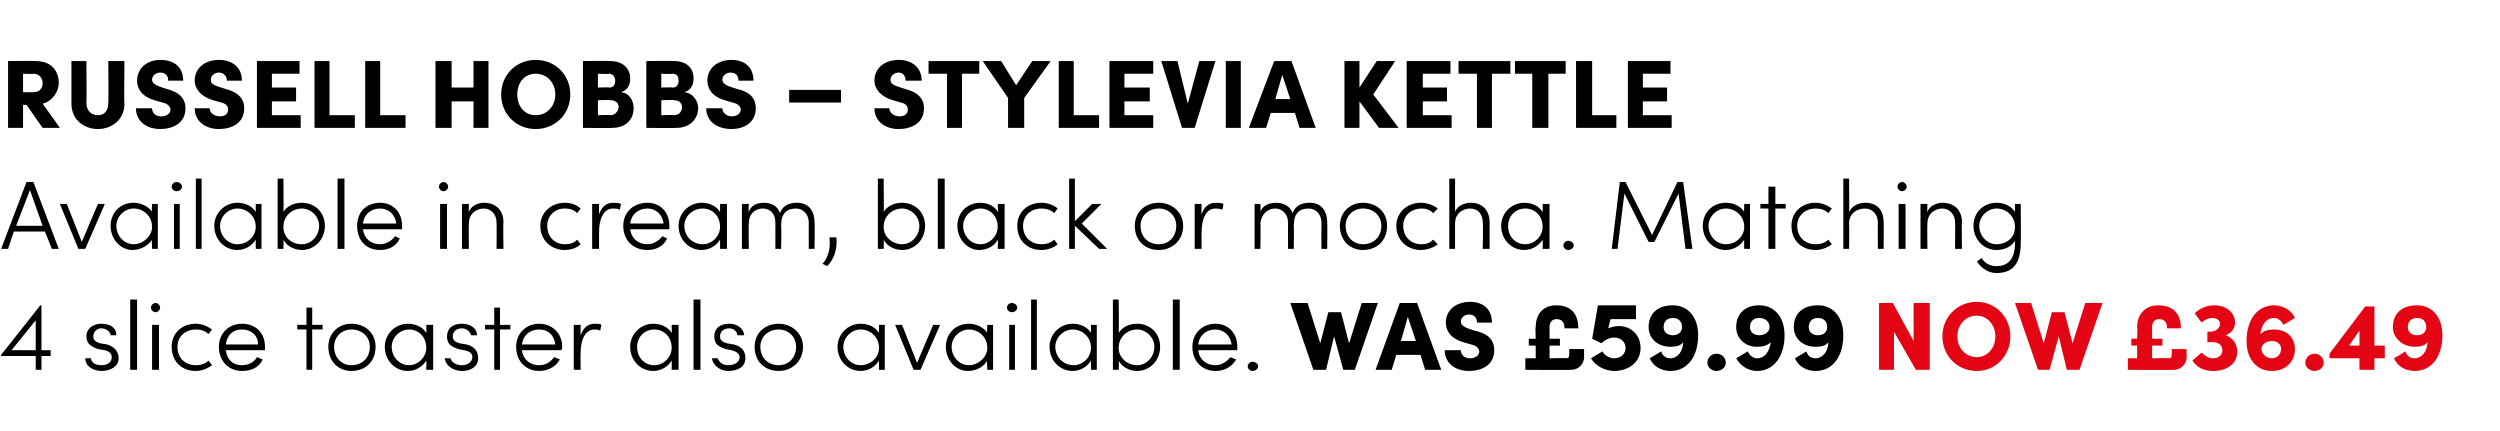
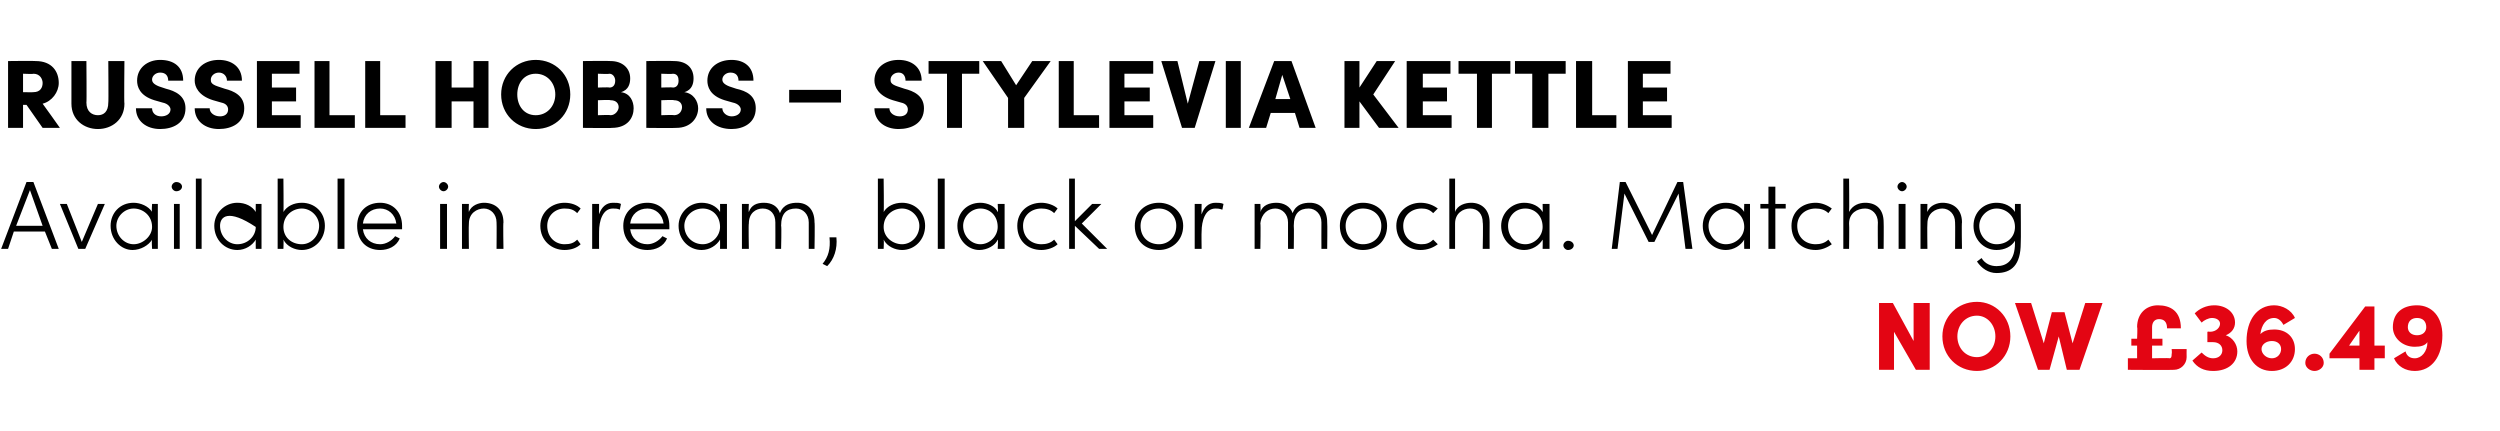
<svg xmlns="http://www.w3.org/2000/svg" version="1.1" width="217px" height="37.4px" viewBox="0 -5 217 37.4" style="top:-5px">
  <desc>Russell Hobbs – Stylevia Kettle Available in cream, black or mocha. Matching 4 slice toaster also available. WAS £59....</desc>
  <defs />
  <g id="Polygon31746">
    <path d="M 166.1 21.3 L 167.5 21.3 L 167.5 27.1 L 166.3 27.1 L 164.4 23.8 L 164.4 27.1 L 163.1 27.1 L 163.1 21.3 L 164.3 21.3 L 166.1 24.6 L 166.1 21.3 Z M 168.6 24.2 C 168.6 22.5 169.9 21.2 171.6 21.2 C 173.2 21.2 174.5 22.5 174.5 24.2 C 174.5 25.9 173.2 27.2 171.6 27.2 C 169.9 27.2 168.6 25.9 168.6 24.2 Z M 173.2 24.2 C 173.2 23.2 172.5 22.4 171.6 22.4 C 170.6 22.4 169.9 23.2 169.9 24.2 C 169.9 25.2 170.6 26 171.6 26 C 172.5 26 173.2 25.2 173.2 24.2 Z M 181 21.3 L 182.5 21.3 L 180.5 27.1 L 179.4 27.1 L 178.7 24.2 L 177.9 27.1 L 176.9 27.1 L 174.9 21.3 L 176.3 21.3 L 177.4 24.8 L 178.1 22.1 L 179.2 22.1 L 179.9 24.8 L 181 21.3 Z M 188.5 25.3 L 189.8 25.3 C 189.8 25.3 189.79 25.97 189.8 26 C 189.8 26.6 189.3 27.1 188.7 27.1 C 188.66 27.13 184.7 27.1 184.7 27.1 L 184.7 26.1 L 185.5 26.1 L 185.5 25 L 185 25 L 185 24.4 L 185.5 24.4 C 185.5 24.4 185.55 23.36 185.5 23.4 C 185.5 22.2 186.3 21.5 187.3 21.5 C 188.4 21.5 189.3 22 189.3 23.5 C 189.3 23.5 188.1 23.5 188.1 23.5 C 188.1 22.9 187.8 22.7 187.4 22.7 C 187 22.7 186.8 23 186.8 23.4 C 186.8 23.39 186.8 24.4 186.8 24.4 L 187.7 24.4 L 187.7 25 L 186.8 25 L 186.8 26.1 C 186.8 26.1 188.29 26.06 188.3 26.1 C 188.5 26.1 188.5 25.9 188.5 25.7 C 188.54 25.72 188.5 25.3 188.5 25.3 Z M 194.2 25.5 C 194.2 26.5 193.4 27.2 192.1 27.2 C 191.3 27.2 190.7 26.9 190.3 26.3 C 190.3 26.3 191.1 25.6 191.1 25.6 C 191.4 25.9 191.7 26.1 192.1 26.1 C 192.6 26.1 192.9 25.8 192.9 25.4 C 192.9 25 192.6 24.7 192.1 24.7 C 192.06 24.69 191.6 24.7 191.6 24.7 L 191.6 23.8 C 191.6 23.8 191.78 23.76 191.8 23.8 C 192.4 23.8 192.7 23.4 192.7 23.1 C 192.7 22.8 192.4 22.6 192 22.6 C 191.7 22.6 191.3 22.8 191.1 23 C 191.1 23 190.5 22.2 190.5 22.2 C 190.9 21.8 191.5 21.5 192.2 21.5 C 193.2 21.5 194 22.1 194 23 C 194 23.5 193.7 23.9 193.2 24.1 C 193.8 24.3 194.2 24.9 194.2 25.5 Z M 199.2 25.3 C 199.2 26.4 198.4 27.2 197.2 27.2 C 195.9 27.2 195 26.2 195 24.6 C 195 22.8 195.9 21.5 197.4 21.5 C 198.1 21.5 198.9 21.9 199.2 22.6 C 199.2 22.6 198.2 23.2 198.2 23.2 C 198 22.8 197.7 22.6 197.4 22.6 C 196.7 22.6 196.3 23.2 196.2 24 C 196.5 23.7 196.9 23.6 197.4 23.6 C 198.5 23.6 199.2 24.3 199.2 25.3 Z M 198 25.3 C 198 24.9 197.7 24.6 197.2 24.6 C 196.7 24.6 196.3 24.9 196.3 25.3 C 196.3 25.7 196.7 26.1 197.2 26.1 C 197.7 26.1 198 25.7 198 25.3 Z M 200.1 26.5 C 200.1 26 200.5 25.7 200.9 25.7 C 201.3 25.7 201.7 26 201.7 26.5 C 201.7 26.9 201.3 27.2 200.9 27.2 C 200.5 27.2 200.1 26.9 200.1 26.5 Z M 207 25 L 207 26.1 L 206.1 26.1 L 206.1 27.1 L 204.8 27.1 L 204.8 26.1 L 202.2 26.1 L 202.2 25.7 L 205.3 21.6 L 206.1 21.6 L 206.1 25 L 207 25 Z M 203.9 25 L 204.8 25 L 204.8 23.7 L 203.9 25 Z M 212 24.1 C 212 25.9 211.1 27.2 209.6 27.2 C 208.8 27.2 208.1 26.8 207.8 26.1 C 207.8 26.1 208.8 25.5 208.8 25.5 C 208.9 25.9 209.2 26.1 209.6 26.1 C 210.2 26.1 210.7 25.5 210.7 24.7 C 210.5 25 210.1 25.1 209.6 25.1 C 208.5 25.1 207.7 24.3 207.7 23.4 C 207.7 22.2 208.5 21.5 209.8 21.5 C 211.1 21.5 212 22.5 212 24.1 Z M 210.6 23.4 C 210.6 22.9 210.3 22.6 209.8 22.6 C 209.3 22.6 209 22.9 209 23.4 C 209 23.8 209.3 24.1 209.8 24.1 C 210.3 24.1 210.6 23.8 210.6 23.4 Z " stroke="none" fill="#e30513" />
  </g>
  <g id="Polygon31745">
-     <path d="M 4.4 25.4 L 4.4 25.9 L 3.6 25.9 L 3.6 27.1 L 3.1 27.1 L 3.1 25.9 L 0.1 25.9 L 0.1 25.8 L 3.5 21.5 L 3.6 21.5 L 3.6 25.4 L 4.4 25.4 Z M 1 25.4 L 3.1 25.4 L 3.1 22.8 L 1 25.4 Z M 7.4 26.1 C 7.4 26.1 7.9 26.1 7.9 26.1 C 7.9 26.4 8.2 26.7 8.8 26.7 C 9.4 26.7 9.7 26.4 9.7 26 C 9.7 25.7 9.5 25.5 9.1 25.4 C 9.1 25.4 8.5 25.3 8.5 25.3 C 8 25.1 7.5 24.9 7.5 24.2 C 7.5 23.5 8.1 23.1 8.8 23.1 C 9.5 23.1 10.1 23.4 10.1 24.1 C 10.1 24.1 9.6 24.1 9.6 24.1 C 9.6 23.8 9.2 23.5 8.8 23.5 C 8.4 23.5 8.1 23.8 8.1 24.2 C 8.1 24.6 8.4 24.7 8.7 24.8 C 8.7 24.8 9.3 24.9 9.3 24.9 C 10 25.1 10.3 25.6 10.3 26.1 C 10.3 26.8 9.6 27.2 8.8 27.2 C 8.1 27.2 7.4 26.8 7.4 26.1 Z M 11.3 27.1 L 11.3 21 L 11.9 21 L 11.9 27.1 L 11.3 27.1 Z M 13.1 21.7 C 13.1 21.5 13.3 21.3 13.5 21.3 C 13.7 21.3 13.9 21.5 13.9 21.7 C 13.9 21.9 13.7 22.1 13.5 22.1 C 13.3 22.1 13.1 21.9 13.1 21.7 Z M 13.2 27.1 L 13.2 23.2 L 13.8 23.2 L 13.8 27.1 L 13.2 27.1 Z M 14.9 25.1 C 14.9 23.9 15.8 23.1 17 23.1 C 17.5 23.1 18 23.3 18.4 23.6 C 18.4 23.6 18.1 24 18.1 24 C 17.8 23.7 17.4 23.6 17 23.6 C 16.1 23.6 15.4 24.2 15.4 25.1 C 15.4 26.1 16.1 26.7 17 26.7 C 17.4 26.7 17.8 26.6 18.1 26.3 C 18.1 26.3 18.4 26.7 18.4 26.7 C 18 27 17.5 27.2 17 27.2 C 15.8 27.2 14.9 26.4 14.9 25.1 Z M 23 25.4 C 23 25.4 19.6 25.4 19.6 25.4 C 19.7 26.2 20.2 26.7 21 26.7 C 21.6 26.7 22.1 26.4 22.3 26 C 22.3 26 22.8 26.2 22.8 26.2 C 22.5 26.9 21.8 27.2 21 27.2 C 19.9 27.2 19 26.4 19 25.1 C 19 23.9 19.9 23.1 21 23.1 C 22.2 23.1 23 23.9 23 25.1 C 23 25.2 23 25.3 23 25.4 Z M 22.4 24.9 C 22.4 24.1 21.8 23.6 21 23.6 C 20.2 23.6 19.7 24.1 19.6 24.9 C 19.6 24.9 22.4 24.9 22.4 24.9 Z M 28 23.2 L 28 23.6 L 27.1 23.6 L 27.1 27.1 L 26.6 27.1 L 26.6 23.6 L 25.8 23.6 L 25.8 23.2 L 26.6 23.2 L 26.6 21.7 L 27.1 21.7 L 27.1 23.2 L 28 23.2 Z M 28.5 25.1 C 28.5 23.9 29.4 23.1 30.5 23.1 C 31.7 23.1 32.6 23.9 32.6 25.1 C 32.6 26.4 31.7 27.2 30.5 27.2 C 29.4 27.2 28.5 26.4 28.5 25.1 Z M 32.1 25.1 C 32.1 24.2 31.4 23.6 30.5 23.6 C 29.7 23.6 29 24.2 29 25.1 C 29 26.1 29.7 26.7 30.5 26.7 C 31.4 26.7 32.1 26.1 32.1 25.1 Z M 37 23.2 L 37.6 23.2 L 37.6 27.1 L 37 27.1 C 37 27.1 37.03 26.3 37 26.3 C 36.7 26.8 36.1 27.2 35.4 27.2 C 34.3 27.2 33.4 26.3 33.4 25.1 C 33.4 24 34.3 23.1 35.4 23.1 C 36.1 23.1 36.7 23.4 37 23.9 C 37.03 23.93 37 23.2 37 23.2 Z M 37 25.2 C 37 24.2 36.3 23.6 35.5 23.6 C 34.7 23.6 34 24.3 34 25.1 C 34 26 34.7 26.7 35.5 26.7 C 36.3 26.7 37 26 37 25.2 Z M 38.6 26.1 C 38.6 26.1 39.1 26.1 39.1 26.1 C 39.2 26.4 39.5 26.7 40.1 26.7 C 40.6 26.7 41 26.4 41 26 C 41 25.7 40.8 25.5 40.3 25.4 C 40.3 25.4 39.8 25.3 39.8 25.3 C 39.2 25.1 38.8 24.9 38.8 24.2 C 38.8 23.5 39.3 23.1 40.1 23.1 C 40.7 23.1 41.4 23.4 41.4 24.1 C 41.4 24.1 40.9 24.1 40.9 24.1 C 40.8 23.8 40.5 23.5 40.1 23.5 C 39.6 23.5 39.3 23.8 39.3 24.2 C 39.3 24.6 39.6 24.7 39.9 24.8 C 39.9 24.8 40.5 24.9 40.5 24.9 C 41.3 25.1 41.5 25.6 41.5 26.1 C 41.5 26.8 40.9 27.2 40.1 27.2 C 39.4 27.2 38.7 26.8 38.6 26.1 Z M 44.3 23.2 L 44.3 23.6 L 43.4 23.6 L 43.4 27.1 L 42.9 27.1 L 42.9 23.6 L 42.1 23.6 L 42.1 23.2 L 42.9 23.2 L 42.9 21.7 L 43.4 21.7 L 43.4 23.2 L 44.3 23.2 Z M 48.7 25.4 C 48.7 25.4 45.3 25.4 45.3 25.4 C 45.4 26.2 46 26.7 46.8 26.7 C 47.4 26.7 47.8 26.4 48.1 26 C 48.1 26 48.6 26.2 48.6 26.2 C 48.2 26.9 47.5 27.2 46.8 27.2 C 45.7 27.2 44.8 26.4 44.8 25.1 C 44.8 23.9 45.7 23.1 46.8 23.1 C 47.9 23.1 48.8 23.9 48.8 25.1 C 48.8 25.2 48.8 25.3 48.7 25.4 Z M 48.2 24.9 C 48.1 24.1 47.6 23.6 46.8 23.6 C 46 23.6 45.4 24.1 45.3 24.9 C 45.3 24.9 48.2 24.9 48.2 24.9 Z M 52.2 23.2 C 52.2 23.2 52.1 23.7 52.1 23.7 C 51.9 23.6 51.8 23.6 51.6 23.6 C 50.7 23.6 50.4 24.7 50.4 25.6 C 50.38 25.63 50.4 27.1 50.4 27.1 L 49.8 27.1 L 49.8 23.2 L 50.4 23.2 C 50.4 23.2 50.38 24.13 50.4 24.1 C 50.6 23.5 51 23.1 51.6 23.1 C 51.8 23.1 52.1 23.1 52.2 23.2 Z M 58.3 23.2 L 58.9 23.2 L 58.9 27.1 L 58.3 27.1 C 58.3 27.1 58.32 26.3 58.3 26.3 C 58 26.8 57.4 27.2 56.7 27.2 C 55.6 27.2 54.7 26.3 54.7 25.1 C 54.7 24 55.6 23.1 56.7 23.1 C 57.4 23.1 58 23.4 58.3 23.9 C 58.32 23.93 58.3 23.2 58.3 23.2 Z M 58.3 25.2 C 58.3 24.2 57.6 23.6 56.8 23.6 C 55.9 23.6 55.3 24.3 55.3 25.1 C 55.3 26 55.9 26.7 56.8 26.7 C 57.6 26.7 58.3 26 58.3 25.2 Z M 60.2 27.1 L 60.2 21 L 60.8 21 L 60.8 27.1 L 60.2 27.1 Z M 61.8 26.1 C 61.8 26.1 62.3 26.1 62.3 26.1 C 62.4 26.4 62.7 26.7 63.2 26.7 C 63.8 26.7 64.2 26.4 64.2 26 C 64.2 25.7 63.9 25.5 63.5 25.4 C 63.5 25.4 63 25.3 63 25.3 C 62.4 25.1 62 24.9 62 24.2 C 62 23.5 62.5 23.1 63.3 23.1 C 63.9 23.1 64.5 23.4 64.6 24.1 C 64.6 24.1 64 24.1 64 24.1 C 64 23.8 63.7 23.5 63.3 23.5 C 62.8 23.5 62.5 23.8 62.5 24.2 C 62.5 24.6 62.8 24.7 63.1 24.8 C 63.1 24.8 63.7 24.9 63.7 24.9 C 64.5 25.1 64.7 25.6 64.7 26.1 C 64.7 26.8 64.1 27.2 63.2 27.2 C 62.6 27.2 61.9 26.8 61.8 26.1 Z M 65.5 25.1 C 65.5 23.9 66.4 23.1 67.6 23.1 C 68.7 23.1 69.7 23.9 69.7 25.1 C 69.7 26.4 68.7 27.2 67.6 27.2 C 66.4 27.2 65.5 26.4 65.5 25.1 Z M 69.1 25.1 C 69.1 24.2 68.4 23.6 67.6 23.6 C 66.7 23.6 66 24.2 66 25.1 C 66 26.1 66.7 26.7 67.6 26.7 C 68.4 26.7 69.1 26.1 69.1 25.1 Z M 76.3 23.2 L 76.8 23.2 L 76.8 27.1 L 76.3 27.1 C 76.3 27.1 76.29 26.3 76.3 26.3 C 76 26.8 75.4 27.2 74.7 27.2 C 73.6 27.2 72.7 26.3 72.7 25.1 C 72.7 24 73.6 23.1 74.7 23.1 C 75.4 23.1 76 23.4 76.3 23.9 C 76.29 23.93 76.3 23.2 76.3 23.2 Z M 76.3 25.2 C 76.3 24.2 75.5 23.6 74.7 23.6 C 73.9 23.6 73.2 24.3 73.2 25.1 C 73.2 26 73.9 26.7 74.7 26.7 C 75.6 26.7 76.3 26 76.3 25.2 Z M 81 23.2 L 81.6 23.2 L 79.9 27.1 L 79.3 27.1 L 77.7 23.2 L 78.3 23.2 L 79.6 26.5 L 81 23.2 Z M 85.7 23.2 L 86.2 23.2 L 86.2 27.1 L 85.7 27.1 C 85.7 27.1 85.65 26.3 85.7 26.3 C 85.4 26.8 84.8 27.2 84 27.2 C 83 27.2 82.1 26.3 82.1 25.1 C 82.1 24 82.9 23.1 84.1 23.1 C 84.7 23.1 85.4 23.4 85.7 23.9 C 85.65 23.93 85.7 23.2 85.7 23.2 Z M 85.7 25.2 C 85.7 24.2 84.9 23.6 84.1 23.6 C 83.3 23.6 82.6 24.3 82.6 25.1 C 82.6 26 83.3 26.7 84.1 26.7 C 84.9 26.7 85.7 26 85.7 25.2 Z M 87.4 21.7 C 87.4 21.5 87.6 21.3 87.8 21.3 C 88.1 21.3 88.3 21.5 88.3 21.7 C 88.3 21.9 88.1 22.1 87.8 22.1 C 87.6 22.1 87.4 21.9 87.4 21.7 Z M 87.6 27.1 L 87.6 23.2 L 88.1 23.2 L 88.1 27.1 L 87.6 27.1 Z M 89.5 27.1 L 89.5 21 L 90 21 L 90 27.1 L 89.5 27.1 Z M 94.7 23.2 L 95.2 23.2 L 95.2 27.1 L 94.7 27.1 C 94.7 27.1 94.69 26.3 94.7 26.3 C 94.4 26.8 93.8 27.2 93.1 27.2 C 92 27.2 91.1 26.3 91.1 25.1 C 91.1 24 92 23.1 93.1 23.1 C 93.8 23.1 94.4 23.4 94.7 23.9 C 94.69 23.93 94.7 23.2 94.7 23.2 Z M 94.7 25.2 C 94.7 24.2 93.9 23.6 93.1 23.6 C 92.3 23.6 91.6 24.3 91.6 25.1 C 91.6 26 92.3 26.7 93.2 26.7 C 94 26.7 94.7 26 94.7 25.2 Z M 100.7 25.1 C 100.7 26.3 99.8 27.2 98.7 27.2 C 98.1 27.2 97.4 26.9 97.1 26.3 C 97.14 26.35 97.1 27.1 97.1 27.1 L 96.6 27.1 L 96.6 21 L 97.1 21 C 97.1 21 97.14 23.93 97.1 23.9 C 97.4 23.4 98 23.1 98.7 23.1 C 99.8 23.1 100.7 23.9 100.7 25.1 Z M 100.2 25.1 C 100.2 24.3 99.5 23.6 98.7 23.6 C 97.9 23.6 97.1 24.2 97.1 25.2 C 97.1 26.1 97.9 26.7 98.7 26.7 C 99.5 26.7 100.2 26 100.2 25.1 Z M 101.8 27.1 L 101.8 21 L 102.4 21 L 102.4 27.1 L 101.8 27.1 Z M 107.4 25.4 C 107.4 25.4 104 25.4 104 25.4 C 104.1 26.2 104.7 26.7 105.5 26.7 C 106 26.7 106.5 26.4 106.8 26 C 106.8 26 107.3 26.2 107.3 26.2 C 106.9 26.9 106.2 27.2 105.5 27.2 C 104.4 27.2 103.5 26.4 103.5 25.1 C 103.5 23.9 104.4 23.1 105.5 23.1 C 106.6 23.1 107.4 23.9 107.4 25.1 C 107.4 25.2 107.4 25.3 107.4 25.4 Z M 106.9 24.9 C 106.8 24.1 106.2 23.6 105.5 23.6 C 104.7 23.6 104.1 24.1 104 24.9 C 104 24.9 106.9 24.9 106.9 24.9 Z M 108.3 26.8 C 108.3 26.6 108.5 26.4 108.7 26.4 C 109 26.4 109.2 26.6 109.2 26.8 C 109.2 27 109 27.2 108.7 27.2 C 108.5 27.2 108.3 27 108.3 26.8 Z M 118.2 21.3 L 119.6 21.3 L 117.6 27.1 L 116.6 27.1 L 115.8 24.2 L 115.1 27.1 L 114 27.1 L 112 21.3 L 113.5 21.3 L 114.6 24.8 L 115.3 22.1 L 116.4 22.1 L 117.1 24.8 L 118.2 21.3 Z M 123.7 27.1 L 123.3 25.8 L 121.2 25.8 L 120.8 27.1 L 119.4 27.1 L 121.5 21.3 L 123 21.3 L 125.1 27.1 L 123.7 27.1 Z M 121.6 24.6 L 122.9 24.6 L 122.2 22.5 L 121.6 24.6 Z M 125.4 25.4 C 125.4 25.4 126.8 25.4 126.8 25.4 C 126.8 25.8 127.1 26.1 127.6 26.1 C 128 26.1 128.4 25.9 128.4 25.5 C 128.4 25.3 128.2 25 127.7 24.9 C 127.7 24.9 127 24.7 127 24.7 C 125.7 24.3 125.5 23.5 125.5 23 C 125.5 21.9 126.4 21.2 127.6 21.2 C 128.7 21.2 129.5 21.8 129.5 23 C 129.5 23 128.2 23 128.2 23 C 128.2 22.6 128 22.3 127.5 22.3 C 127.1 22.3 126.8 22.6 126.8 22.9 C 126.8 23.1 126.9 23.3 127.4 23.5 C 127.4 23.5 128 23.7 128 23.7 C 128.9 23.9 129.7 24.3 129.7 25.4 C 129.7 26.7 128.6 27.2 127.5 27.2 C 126.3 27.2 125.4 26.5 125.4 25.4 Z M 136.2 25.3 L 137.5 25.3 C 137.5 25.3 137.49 25.97 137.5 26 C 137.5 26.6 137 27.1 136.4 27.1 C 136.36 27.13 132.4 27.1 132.4 27.1 L 132.4 26.1 L 133.3 26.1 L 133.3 25 L 132.7 25 L 132.7 24.4 L 133.3 24.4 C 133.3 24.4 133.25 23.36 133.3 23.4 C 133.3 22.2 134 21.5 135.1 21.5 C 136.1 21.5 137 22 137 23.5 C 137 23.5 135.8 23.5 135.8 23.5 C 135.8 22.9 135.5 22.7 135.1 22.7 C 134.7 22.7 134.5 23 134.5 23.4 C 134.51 23.39 134.5 24.4 134.5 24.4 L 135.4 24.4 L 135.4 25 L 134.5 25 L 134.5 26.1 C 134.5 26.1 136 26.06 136 26.1 C 136.2 26.1 136.2 25.9 136.2 25.7 C 136.25 25.72 136.2 25.3 136.2 25.3 Z M 142.4 25.2 C 142.4 26.5 141.3 27.2 140.1 27.2 C 139.4 27.2 138.5 26.8 138.1 26.1 C 138.1 26.1 139.1 25.5 139.1 25.5 C 139.2 25.8 139.7 26.1 140.1 26.1 C 140.7 26.1 141.1 25.7 141.1 25.2 C 141.1 24.7 140.7 24.3 140.1 24.3 C 139.7 24.3 139.3 24.5 139 24.8 C 138.97 24.78 138.2 24.4 138.2 24.4 L 138.7 21.5 L 142 21.5 L 142 22.7 L 139.8 22.7 C 139.8 22.7 139.58 23.53 139.6 23.5 C 139.8 23.4 140.2 23.3 140.5 23.3 C 141.6 23.3 142.4 24.1 142.4 25.2 Z M 147.4 24.1 C 147.4 25.9 146.5 27.2 145 27.2 C 144.2 27.2 143.5 26.8 143.2 26.1 C 143.2 26.1 144.2 25.5 144.2 25.5 C 144.3 25.9 144.6 26.1 145 26.1 C 145.6 26.1 146.1 25.5 146.1 24.7 C 145.9 25 145.5 25.1 145 25.1 C 143.8 25.1 143.1 24.3 143.1 23.4 C 143.1 22.2 143.9 21.5 145.2 21.5 C 146.5 21.5 147.4 22.5 147.4 24.1 Z M 146 23.4 C 146 22.9 145.7 22.6 145.2 22.6 C 144.7 22.6 144.4 22.9 144.4 23.4 C 144.4 23.8 144.7 24.1 145.2 24.1 C 145.7 24.1 146 23.8 146 23.4 Z M 148.2 26.5 C 148.2 26 148.6 25.7 149 25.7 C 149.4 25.7 149.8 26 149.8 26.5 C 149.8 26.9 149.4 27.2 149 27.2 C 148.6 27.2 148.2 26.9 148.2 26.5 Z M 154.9 24.1 C 154.9 25.9 154 27.2 152.5 27.2 C 151.8 27.2 151.1 26.8 150.7 26.1 C 150.7 26.1 151.7 25.5 151.7 25.5 C 151.9 25.9 152.2 26.1 152.5 26.1 C 153.2 26.1 153.6 25.5 153.7 24.7 C 153.4 25 153 25.1 152.5 25.1 C 151.4 25.1 150.7 24.3 150.7 23.4 C 150.7 22.2 151.5 21.5 152.7 21.5 C 154 21.5 154.9 22.5 154.9 24.1 Z M 153.6 23.4 C 153.6 22.9 153.2 22.6 152.7 22.6 C 152.2 22.6 151.9 22.9 151.9 23.4 C 151.9 23.8 152.2 24.1 152.7 24.1 C 153.2 24.1 153.6 23.8 153.6 23.4 Z M 160 24.1 C 160 25.9 159.1 27.2 157.6 27.2 C 156.8 27.2 156.1 26.8 155.8 26.1 C 155.8 26.1 156.8 25.5 156.8 25.5 C 156.9 25.9 157.2 26.1 157.6 26.1 C 158.2 26.1 158.7 25.5 158.7 24.7 C 158.5 25 158.1 25.1 157.6 25.1 C 156.4 25.1 155.7 24.3 155.7 23.4 C 155.7 22.2 156.5 21.5 157.8 21.5 C 159.1 21.5 160 22.5 160 24.1 Z M 158.6 23.4 C 158.6 22.9 158.3 22.6 157.8 22.6 C 157.3 22.6 157 22.9 157 23.4 C 157 23.8 157.3 24.1 157.8 24.1 C 158.3 24.1 158.6 23.8 158.6 23.4 Z " stroke="none" fill="#000" />
-   </g>
+     </g>
  <g id="Polygon31744">
-     <path d="M 4.5 16.6 L 3.9 15.1 L 1.2 15.1 L 0.7 16.6 L 0.1 16.6 L 2.3 10.8 L 2.9 10.8 L 5.1 16.6 L 4.5 16.6 Z M 1.4 14.6 L 3.7 14.6 L 2.6 11.5 L 1.4 14.6 Z M 8.5 12.7 L 9.1 12.7 L 7.4 16.6 L 6.8 16.6 L 5.2 12.7 L 5.8 12.7 L 7.1 16 L 8.5 12.7 Z M 13.2 12.7 L 13.7 12.7 L 13.7 16.6 L 13.2 16.6 C 13.2 16.6 13.15 15.8 13.2 15.8 C 12.9 16.3 12.2 16.7 11.5 16.7 C 10.5 16.7 9.6 15.8 9.6 14.6 C 9.6 13.5 10.4 12.6 11.6 12.6 C 12.2 12.6 12.9 12.9 13.2 13.4 C 13.15 13.43 13.2 12.7 13.2 12.7 Z M 13.2 14.7 C 13.2 13.7 12.4 13.1 11.6 13.1 C 10.8 13.1 10.1 13.8 10.1 14.6 C 10.1 15.5 10.8 16.2 11.6 16.2 C 12.4 16.2 13.2 15.5 13.2 14.7 Z M 14.9 11.2 C 14.9 11 15.1 10.8 15.3 10.8 C 15.6 10.8 15.8 11 15.8 11.2 C 15.8 11.4 15.6 11.6 15.3 11.6 C 15.1 11.6 14.9 11.4 14.9 11.2 Z M 15.1 16.6 L 15.1 12.7 L 15.6 12.7 L 15.6 16.6 L 15.1 16.6 Z M 17 16.6 L 17 10.5 L 17.5 10.5 L 17.5 16.6 L 17 16.6 Z M 22.2 12.7 L 22.7 12.7 L 22.7 16.6 L 22.2 16.6 C 22.2 16.6 22.19 15.8 22.2 15.8 C 21.9 16.3 21.3 16.7 20.6 16.7 C 19.5 16.7 18.6 15.8 18.6 14.6 C 18.6 13.5 19.5 12.6 20.6 12.6 C 21.3 12.6 21.9 12.9 22.2 13.4 C 22.19 13.43 22.2 12.7 22.2 12.7 Z M 22.2 14.7 C 22.2 13.7 21.4 13.1 20.6 13.1 C 19.8 13.1 19.1 13.8 19.1 14.6 C 19.1 15.5 19.8 16.2 20.6 16.2 C 21.5 16.2 22.2 15.5 22.2 14.7 Z M 28.2 14.6 C 28.2 15.8 27.3 16.7 26.2 16.7 C 25.6 16.7 24.9 16.4 24.6 15.8 C 24.63 15.85 24.6 16.6 24.6 16.6 L 24.1 16.6 L 24.1 10.5 L 24.6 10.5 C 24.6 10.5 24.63 13.43 24.6 13.4 C 24.9 12.9 25.5 12.6 26.2 12.6 C 27.3 12.6 28.2 13.4 28.2 14.6 Z M 27.7 14.6 C 27.7 13.8 27 13.1 26.2 13.1 C 25.4 13.1 24.6 13.7 24.6 14.7 C 24.6 15.6 25.3 16.2 26.2 16.2 C 27 16.2 27.7 15.5 27.7 14.6 Z M 29.3 16.6 L 29.3 10.5 L 29.9 10.5 L 29.9 16.6 L 29.3 16.6 Z M 34.9 14.9 C 34.9 14.9 31.5 14.9 31.5 14.9 C 31.6 15.7 32.2 16.2 33 16.2 C 33.5 16.2 34 15.9 34.3 15.5 C 34.3 15.5 34.7 15.7 34.7 15.7 C 34.4 16.4 33.7 16.7 33 16.7 C 31.8 16.7 31 15.9 31 14.6 C 31 13.4 31.8 12.6 33 12.6 C 34.1 12.6 34.9 13.4 34.9 14.6 C 34.9 14.7 34.9 14.8 34.9 14.9 Z M 34.4 14.4 C 34.3 13.6 33.7 13.1 33 13.1 C 32.2 13.1 31.6 13.6 31.5 14.4 C 31.5 14.4 34.4 14.4 34.4 14.4 Z M 38.1 11.2 C 38.1 11 38.3 10.8 38.5 10.8 C 38.7 10.8 38.9 11 38.9 11.2 C 38.9 11.4 38.7 11.6 38.5 11.6 C 38.3 11.6 38.1 11.4 38.1 11.2 Z M 38.2 16.6 L 38.2 12.7 L 38.8 12.7 L 38.8 16.6 L 38.2 16.6 Z M 43.7 14.3 C 43.66 14.32 43.7 16.6 43.7 16.6 L 43.1 16.6 C 43.1 16.6 43.12 14.34 43.1 14.3 C 43.1 13.6 42.6 13.1 42 13.1 C 41.4 13.1 40.7 13.5 40.7 14.4 C 40.67 14.43 40.7 16.6 40.7 16.6 L 40.1 16.6 L 40.1 12.7 L 40.7 12.7 C 40.7 12.7 40.67 13.37 40.7 13.4 C 40.9 12.8 41.6 12.6 42 12.6 C 43 12.6 43.7 13.2 43.7 14.3 Z M 46.9 14.6 C 46.9 13.4 47.9 12.6 49 12.6 C 49.6 12.6 50.1 12.8 50.4 13.1 C 50.4 13.1 50.1 13.5 50.1 13.5 C 49.8 13.2 49.5 13.1 49 13.1 C 48.2 13.1 47.5 13.7 47.5 14.6 C 47.5 15.6 48.2 16.2 49 16.2 C 49.5 16.2 49.8 16.1 50.1 15.8 C 50.1 15.8 50.4 16.2 50.4 16.2 C 50.1 16.5 49.6 16.7 49 16.7 C 47.9 16.7 46.9 15.9 46.9 14.6 Z M 53.9 12.7 C 53.9 12.7 53.8 13.2 53.8 13.2 C 53.6 13.1 53.4 13.1 53.2 13.1 C 52.3 13.1 52 14.2 52 15.1 C 51.99 15.13 52 16.6 52 16.6 L 51.4 16.6 L 51.4 12.7 L 52 12.7 C 52 12.7 51.99 13.63 52 13.6 C 52.2 13 52.6 12.6 53.2 12.6 C 53.5 12.6 53.7 12.6 53.9 12.7 Z M 58.1 14.9 C 58.1 14.9 54.7 14.9 54.7 14.9 C 54.8 15.7 55.4 16.2 56.2 16.2 C 56.7 16.2 57.2 15.9 57.5 15.5 C 57.5 15.5 57.9 15.7 57.9 15.7 C 57.6 16.4 56.9 16.7 56.2 16.7 C 55 16.7 54.1 15.9 54.1 14.6 C 54.1 13.4 55 12.6 56.2 12.6 C 57.3 12.6 58.1 13.4 58.1 14.6 C 58.1 14.7 58.1 14.8 58.1 14.9 Z M 57.6 14.4 C 57.5 13.6 56.9 13.1 56.2 13.1 C 55.4 13.1 54.8 13.6 54.7 14.4 C 54.7 14.4 57.6 14.4 57.6 14.4 Z M 62.5 12.7 L 63.1 12.7 L 63.1 16.6 L 62.5 16.6 C 62.5 16.6 62.51 15.8 62.5 15.8 C 62.2 16.3 61.6 16.7 60.9 16.7 C 59.8 16.7 58.9 15.8 58.9 14.6 C 58.9 13.5 59.8 12.6 60.9 12.6 C 61.6 12.6 62.2 12.9 62.5 13.4 C 62.51 13.43 62.5 12.7 62.5 12.7 Z M 62.5 14.7 C 62.5 13.7 61.8 13.1 61 13.1 C 60.1 13.1 59.4 13.8 59.4 14.6 C 59.4 15.5 60.1 16.2 61 16.2 C 61.8 16.2 62.5 15.5 62.5 14.7 Z M 70.7 14.3 C 70.74 14.32 70.7 16.6 70.7 16.6 L 70.2 16.6 C 70.2 16.6 70.2 14.34 70.2 14.3 C 70.2 13.6 69.7 13.1 69.1 13.1 C 68.3 13.1 67.8 13.5 67.8 14.6 C 67.85 14.6 67.8 16.6 67.8 16.6 L 67.3 16.6 C 67.3 16.6 67.31 14.34 67.3 14.3 C 67.3 13.6 66.9 13.1 66.2 13.1 C 65.6 13.1 65 13.5 65 14.4 C 64.96 14.43 65 16.6 65 16.6 L 64.4 16.6 L 64.4 12.7 L 65 12.7 C 65 12.7 64.96 13.36 65 13.4 C 65.2 12.8 65.7 12.6 66.3 12.6 C 67 12.6 67.5 12.9 67.7 13.5 C 68 12.7 68.7 12.6 69.2 12.6 C 70.1 12.6 70.7 13.2 70.7 14.3 Z M 71.4 17.9 C 71.9 17.3 72.1 16.6 72 15.6 C 72 15.6 72.6 15.6 72.6 15.6 C 72.7 16.6 72.4 17.5 71.8 18.1 C 71.8 18.1 71.4 17.9 71.4 17.9 Z M 80.3 14.6 C 80.3 15.8 79.4 16.7 78.3 16.7 C 77.7 16.7 77 16.4 76.7 15.8 C 76.74 15.85 76.7 16.6 76.7 16.6 L 76.2 16.6 L 76.2 10.5 L 76.7 10.5 C 76.7 10.5 76.74 13.43 76.7 13.4 C 77 12.9 77.6 12.6 78.3 12.6 C 79.4 12.6 80.3 13.4 80.3 14.6 Z M 79.8 14.6 C 79.8 13.8 79.1 13.1 78.3 13.1 C 77.5 13.1 76.7 13.7 76.7 14.7 C 76.7 15.6 77.5 16.2 78.3 16.2 C 79.1 16.2 79.8 15.5 79.8 14.6 Z M 81.4 16.6 L 81.4 10.5 L 82 10.5 L 82 16.6 L 81.4 16.6 Z M 86.6 12.7 L 87.2 12.7 L 87.2 16.6 L 86.6 16.6 C 86.6 16.6 86.65 15.8 86.6 15.8 C 86.4 16.3 85.7 16.7 85 16.7 C 84 16.7 83.1 15.8 83.1 14.6 C 83.1 13.5 83.9 12.6 85.1 12.6 C 85.7 12.6 86.4 12.9 86.6 13.4 C 86.65 13.43 86.6 12.7 86.6 12.7 Z M 86.6 14.7 C 86.6 13.7 85.9 13.1 85.1 13.1 C 84.3 13.1 83.6 13.8 83.6 14.6 C 83.6 15.5 84.3 16.2 85.1 16.2 C 85.9 16.2 86.6 15.5 86.6 14.7 Z M 88.3 14.6 C 88.3 13.4 89.2 12.6 90.4 12.6 C 90.9 12.6 91.5 12.8 91.8 13.1 C 91.8 13.1 91.5 13.5 91.5 13.5 C 91.2 13.2 90.8 13.1 90.4 13.1 C 89.5 13.1 88.8 13.7 88.8 14.6 C 88.8 15.6 89.5 16.2 90.4 16.2 C 90.8 16.2 91.2 16.1 91.5 15.8 C 91.5 15.8 91.8 16.2 91.8 16.2 C 91.5 16.5 90.9 16.7 90.4 16.7 C 89.2 16.7 88.3 15.9 88.3 14.6 Z M 96.1 16.6 L 95.4 16.6 L 93.3 14.6 L 93.3 16.6 L 92.8 16.6 L 92.8 10.5 L 93.3 10.5 L 93.3 14.2 L 94.8 12.7 L 95.6 12.7 L 93.9 14.4 L 96.1 16.6 Z M 98.5 14.6 C 98.5 13.4 99.4 12.6 100.6 12.6 C 101.7 12.6 102.7 13.4 102.7 14.6 C 102.7 15.9 101.7 16.7 100.6 16.7 C 99.4 16.7 98.5 15.9 98.5 14.6 Z M 102.1 14.6 C 102.1 13.7 101.4 13.1 100.6 13.1 C 99.7 13.1 99 13.7 99 14.6 C 99 15.6 99.7 16.2 100.6 16.2 C 101.4 16.2 102.1 15.6 102.1 14.6 Z M 106.2 12.7 C 106.2 12.7 106.1 13.2 106.1 13.2 C 105.8 13.1 105.7 13.1 105.5 13.1 C 104.6 13.1 104.3 14.2 104.3 15.1 C 104.28 15.13 104.3 16.6 104.3 16.6 L 103.7 16.6 L 103.7 12.7 L 104.3 12.7 C 104.3 12.7 104.28 13.63 104.3 13.6 C 104.5 13 104.9 12.6 105.5 12.6 C 105.7 12.6 106 12.6 106.2 12.7 Z M 115.2 14.3 C 115.23 14.32 115.2 16.6 115.2 16.6 L 114.7 16.6 C 114.7 16.6 114.69 14.34 114.7 14.3 C 114.7 13.6 114.2 13.1 113.6 13.1 C 112.8 13.1 112.3 13.5 112.3 14.6 C 112.33 14.6 112.3 16.6 112.3 16.6 L 111.8 16.6 C 111.8 16.6 111.8 14.34 111.8 14.3 C 111.8 13.6 111.3 13.1 110.7 13.1 C 110.1 13.1 109.5 13.5 109.4 14.4 C 109.44 14.43 109.4 16.6 109.4 16.6 L 108.9 16.6 L 108.9 12.7 L 109.4 12.7 C 109.4 12.7 109.44 13.36 109.4 13.4 C 109.6 12.8 110.2 12.6 110.8 12.6 C 111.4 12.6 112 12.9 112.2 13.5 C 112.5 12.7 113.2 12.6 113.7 12.6 C 114.6 12.6 115.2 13.2 115.2 14.3 Z M 116.3 14.6 C 116.3 13.4 117.2 12.6 118.3 12.6 C 119.5 12.6 120.4 13.4 120.4 14.6 C 120.4 15.9 119.5 16.7 118.3 16.7 C 117.2 16.7 116.3 15.9 116.3 14.6 Z M 119.9 14.6 C 119.9 13.7 119.2 13.1 118.3 13.1 C 117.5 13.1 116.8 13.7 116.8 14.6 C 116.8 15.6 117.5 16.2 118.3 16.2 C 119.2 16.2 119.9 15.6 119.9 14.6 Z M 121.2 14.6 C 121.2 13.4 122.2 12.6 123.3 12.6 C 123.9 12.6 124.4 12.8 124.8 13.1 C 124.8 13.1 124.4 13.5 124.4 13.5 C 124.1 13.2 123.8 13.1 123.4 13.1 C 122.5 13.1 121.8 13.7 121.8 14.6 C 121.8 15.6 122.5 16.2 123.4 16.2 C 123.8 16.2 124.1 16.1 124.4 15.8 C 124.4 15.8 124.8 16.2 124.8 16.2 C 124.4 16.5 123.9 16.7 123.3 16.7 C 122.2 16.7 121.2 15.9 121.2 14.6 Z M 129.3 14.3 C 129.29 14.32 129.3 16.6 129.3 16.6 L 128.7 16.6 C 128.7 16.6 128.75 14.34 128.7 14.3 C 128.7 13.6 128.3 13.1 127.6 13.1 C 127 13.1 126.3 13.5 126.3 14.4 C 126.3 14.43 126.3 16.6 126.3 16.6 L 125.8 16.6 L 125.8 10.5 L 126.3 10.5 C 126.3 10.5 126.3 13.37 126.3 13.4 C 126.5 12.8 127.2 12.6 127.7 12.6 C 128.6 12.6 129.3 13.2 129.3 14.3 Z M 133.9 12.7 L 134.5 12.7 L 134.5 16.6 L 133.9 16.6 C 133.9 16.6 133.92 15.8 133.9 15.8 C 133.6 16.3 133 16.7 132.3 16.7 C 131.2 16.7 130.3 15.8 130.3 14.6 C 130.3 13.5 131.2 12.6 132.3 12.6 C 133 12.6 133.6 12.9 133.9 13.4 C 133.92 13.43 133.9 12.7 133.9 12.7 Z M 133.9 14.7 C 133.9 13.7 133.2 13.1 132.4 13.1 C 131.5 13.1 130.9 13.8 130.9 14.6 C 130.9 15.5 131.5 16.2 132.4 16.2 C 133.2 16.2 133.9 15.5 133.9 14.7 Z M 135.7 16.3 C 135.7 16.1 135.9 15.9 136.1 15.9 C 136.4 15.9 136.6 16.1 136.6 16.3 C 136.6 16.5 136.4 16.7 136.1 16.7 C 135.9 16.7 135.7 16.5 135.7 16.3 Z M 146.9 16.6 L 146.3 16.6 L 145.7 11.8 L 143.6 16 L 143.1 16 L 141 11.8 L 140.4 16.6 L 139.9 16.6 L 140.6 10.8 L 141.1 10.8 L 143.4 15.4 L 145.6 10.8 L 146.1 10.8 L 146.9 16.6 Z M 151.4 12.7 L 151.9 12.7 L 151.9 16.6 L 151.4 16.6 C 151.4 16.6 151.37 15.8 151.4 15.8 C 151.1 16.3 150.5 16.7 149.8 16.7 C 148.7 16.7 147.8 15.8 147.8 14.6 C 147.8 13.5 148.6 12.6 149.8 12.6 C 150.5 12.6 151.1 12.9 151.4 13.4 C 151.37 13.43 151.4 12.7 151.4 12.7 Z M 151.4 14.7 C 151.4 13.7 150.6 13.1 149.8 13.1 C 149 13.1 148.3 13.8 148.3 14.6 C 148.3 15.5 149 16.2 149.8 16.2 C 150.7 16.2 151.4 15.5 151.4 14.7 Z M 155 12.7 L 155 13.1 L 154.1 13.1 L 154.1 16.6 L 153.5 16.6 L 153.5 13.1 L 152.8 13.1 L 152.8 12.7 L 153.5 12.7 L 153.5 11.2 L 154.1 11.2 L 154.1 12.7 L 155 12.7 Z M 155.5 14.6 C 155.5 13.4 156.4 12.6 157.6 12.6 C 158.1 12.6 158.6 12.8 159 13.1 C 159 13.1 158.7 13.5 158.7 13.5 C 158.4 13.2 158 13.1 157.6 13.1 C 156.7 13.1 156 13.7 156 14.6 C 156 15.6 156.7 16.2 157.6 16.2 C 158 16.2 158.4 16.1 158.7 15.8 C 158.7 15.8 159 16.2 159 16.2 C 158.6 16.5 158.1 16.7 157.6 16.7 C 156.4 16.7 155.5 15.9 155.5 14.6 Z M 163.5 14.3 C 163.52 14.32 163.5 16.6 163.5 16.6 L 163 16.6 C 163 16.6 162.98 14.34 163 14.3 C 163 13.6 162.5 13.1 161.9 13.1 C 161.2 13.1 160.5 13.5 160.5 14.4 C 160.53 14.43 160.5 16.6 160.5 16.6 L 160 16.6 L 160 10.5 L 160.5 10.5 C 160.5 10.5 160.53 13.37 160.5 13.4 C 160.8 12.8 161.4 12.6 161.9 12.6 C 162.9 12.6 163.5 13.2 163.5 14.3 Z M 164.7 11.2 C 164.7 11 164.9 10.8 165.1 10.8 C 165.3 10.8 165.5 11 165.5 11.2 C 165.5 11.4 165.3 11.6 165.1 11.6 C 164.9 11.6 164.7 11.4 164.7 11.2 Z M 164.8 16.6 L 164.8 12.7 L 165.4 12.7 L 165.4 16.6 L 164.8 16.6 Z M 170.3 14.3 C 170.26 14.32 170.3 16.6 170.3 16.6 L 169.7 16.6 C 169.7 16.6 169.72 14.34 169.7 14.3 C 169.7 13.6 169.2 13.1 168.6 13.1 C 168 13.1 167.3 13.5 167.3 14.4 C 167.27 14.43 167.3 16.6 167.3 16.6 L 166.7 16.6 L 166.7 12.7 L 167.3 12.7 C 167.3 12.7 167.27 13.37 167.3 13.4 C 167.5 12.8 168.2 12.6 168.6 12.6 C 169.6 12.6 170.3 13.2 170.3 14.3 Z M 174.9 12.7 L 175.4 12.7 C 175.4 12.7 175.43 16.08 175.4 16.1 C 175.4 18 174.6 18.7 173.3 18.7 C 172.6 18.7 172 18.3 171.6 17.7 C 171.6 17.7 172 17.4 172 17.4 C 172.3 17.9 172.8 18.1 173.3 18.1 C 174.2 18.1 174.9 17.6 174.9 16.1 C 174.9 16.1 174.9 15.9 174.9 15.9 C 174.6 16.4 174 16.7 173.3 16.7 C 172.2 16.7 171.3 15.8 171.3 14.6 C 171.3 13.4 172.2 12.6 173.3 12.6 C 174 12.6 174.6 12.9 174.9 13.4 C 174.89 13.42 174.9 12.7 174.9 12.7 Z M 174.9 14.7 C 174.9 13.7 174.1 13.1 173.3 13.1 C 172.5 13.1 171.8 13.8 171.8 14.6 C 171.8 15.5 172.5 16.2 173.3 16.2 C 174.2 16.2 174.9 15.6 174.9 14.7 Z " stroke="none" fill="#000" />
+     <path d="M 4.5 16.6 L 3.9 15.1 L 1.2 15.1 L 0.7 16.6 L 0.1 16.6 L 2.3 10.8 L 2.9 10.8 L 5.1 16.6 L 4.5 16.6 Z M 1.4 14.6 L 3.7 14.6 L 2.6 11.5 L 1.4 14.6 Z M 8.5 12.7 L 9.1 12.7 L 7.4 16.6 L 6.8 16.6 L 5.2 12.7 L 5.8 12.7 L 7.1 16 L 8.5 12.7 Z M 13.2 12.7 L 13.7 12.7 L 13.7 16.6 L 13.2 16.6 C 13.2 16.6 13.15 15.8 13.2 15.8 C 12.9 16.3 12.2 16.7 11.5 16.7 C 10.5 16.7 9.6 15.8 9.6 14.6 C 9.6 13.5 10.4 12.6 11.6 12.6 C 12.2 12.6 12.9 12.9 13.2 13.4 C 13.15 13.43 13.2 12.7 13.2 12.7 Z M 13.2 14.7 C 13.2 13.7 12.4 13.1 11.6 13.1 C 10.8 13.1 10.1 13.8 10.1 14.6 C 10.1 15.5 10.8 16.2 11.6 16.2 C 12.4 16.2 13.2 15.5 13.2 14.7 Z M 14.9 11.2 C 14.9 11 15.1 10.8 15.3 10.8 C 15.6 10.8 15.8 11 15.8 11.2 C 15.8 11.4 15.6 11.6 15.3 11.6 C 15.1 11.6 14.9 11.4 14.9 11.2 Z M 15.1 16.6 L 15.1 12.7 L 15.6 12.7 L 15.6 16.6 L 15.1 16.6 Z M 17 16.6 L 17 10.5 L 17.5 10.5 L 17.5 16.6 L 17 16.6 Z M 22.2 12.7 L 22.7 12.7 L 22.7 16.6 L 22.2 16.6 C 22.2 16.6 22.19 15.8 22.2 15.8 C 21.9 16.3 21.3 16.7 20.6 16.7 C 19.5 16.7 18.6 15.8 18.6 14.6 C 18.6 13.5 19.5 12.6 20.6 12.6 C 21.3 12.6 21.9 12.9 22.2 13.4 C 22.19 13.43 22.2 12.7 22.2 12.7 Z M 22.2 14.7 C 19.8 13.1 19.1 13.8 19.1 14.6 C 19.1 15.5 19.8 16.2 20.6 16.2 C 21.5 16.2 22.2 15.5 22.2 14.7 Z M 28.2 14.6 C 28.2 15.8 27.3 16.7 26.2 16.7 C 25.6 16.7 24.9 16.4 24.6 15.8 C 24.63 15.85 24.6 16.6 24.6 16.6 L 24.1 16.6 L 24.1 10.5 L 24.6 10.5 C 24.6 10.5 24.63 13.43 24.6 13.4 C 24.9 12.9 25.5 12.6 26.2 12.6 C 27.3 12.6 28.2 13.4 28.2 14.6 Z M 27.7 14.6 C 27.7 13.8 27 13.1 26.2 13.1 C 25.4 13.1 24.6 13.7 24.6 14.7 C 24.6 15.6 25.3 16.2 26.2 16.2 C 27 16.2 27.7 15.5 27.7 14.6 Z M 29.3 16.6 L 29.3 10.5 L 29.9 10.5 L 29.9 16.6 L 29.3 16.6 Z M 34.9 14.9 C 34.9 14.9 31.5 14.9 31.5 14.9 C 31.6 15.7 32.2 16.2 33 16.2 C 33.5 16.2 34 15.9 34.3 15.5 C 34.3 15.5 34.7 15.7 34.7 15.7 C 34.4 16.4 33.7 16.7 33 16.7 C 31.8 16.7 31 15.9 31 14.6 C 31 13.4 31.8 12.6 33 12.6 C 34.1 12.6 34.9 13.4 34.9 14.6 C 34.9 14.7 34.9 14.8 34.9 14.9 Z M 34.4 14.4 C 34.3 13.6 33.7 13.1 33 13.1 C 32.2 13.1 31.6 13.6 31.5 14.4 C 31.5 14.4 34.4 14.4 34.4 14.4 Z M 38.1 11.2 C 38.1 11 38.3 10.8 38.5 10.8 C 38.7 10.8 38.9 11 38.9 11.2 C 38.9 11.4 38.7 11.6 38.5 11.6 C 38.3 11.6 38.1 11.4 38.1 11.2 Z M 38.2 16.6 L 38.2 12.7 L 38.8 12.7 L 38.8 16.6 L 38.2 16.6 Z M 43.7 14.3 C 43.66 14.32 43.7 16.6 43.7 16.6 L 43.1 16.6 C 43.1 16.6 43.12 14.34 43.1 14.3 C 43.1 13.6 42.6 13.1 42 13.1 C 41.4 13.1 40.7 13.5 40.7 14.4 C 40.67 14.43 40.7 16.6 40.7 16.6 L 40.1 16.6 L 40.1 12.7 L 40.7 12.7 C 40.7 12.7 40.67 13.37 40.7 13.4 C 40.9 12.8 41.6 12.6 42 12.6 C 43 12.6 43.7 13.2 43.7 14.3 Z M 46.9 14.6 C 46.9 13.4 47.9 12.6 49 12.6 C 49.6 12.6 50.1 12.8 50.4 13.1 C 50.4 13.1 50.1 13.5 50.1 13.5 C 49.8 13.2 49.5 13.1 49 13.1 C 48.2 13.1 47.5 13.7 47.5 14.6 C 47.5 15.6 48.2 16.2 49 16.2 C 49.5 16.2 49.8 16.1 50.1 15.8 C 50.1 15.8 50.4 16.2 50.4 16.2 C 50.1 16.5 49.6 16.7 49 16.7 C 47.9 16.7 46.9 15.9 46.9 14.6 Z M 53.9 12.7 C 53.9 12.7 53.8 13.2 53.8 13.2 C 53.6 13.1 53.4 13.1 53.2 13.1 C 52.3 13.1 52 14.2 52 15.1 C 51.99 15.13 52 16.6 52 16.6 L 51.4 16.6 L 51.4 12.7 L 52 12.7 C 52 12.7 51.99 13.63 52 13.6 C 52.2 13 52.6 12.6 53.2 12.6 C 53.5 12.6 53.7 12.6 53.9 12.7 Z M 58.1 14.9 C 58.1 14.9 54.7 14.9 54.7 14.9 C 54.8 15.7 55.4 16.2 56.2 16.2 C 56.7 16.2 57.2 15.9 57.5 15.5 C 57.5 15.5 57.9 15.7 57.9 15.7 C 57.6 16.4 56.9 16.7 56.2 16.7 C 55 16.7 54.1 15.9 54.1 14.6 C 54.1 13.4 55 12.6 56.2 12.6 C 57.3 12.6 58.1 13.4 58.1 14.6 C 58.1 14.7 58.1 14.8 58.1 14.9 Z M 57.6 14.4 C 57.5 13.6 56.9 13.1 56.2 13.1 C 55.4 13.1 54.8 13.6 54.7 14.4 C 54.7 14.4 57.6 14.4 57.6 14.4 Z M 62.5 12.7 L 63.1 12.7 L 63.1 16.6 L 62.5 16.6 C 62.5 16.6 62.51 15.8 62.5 15.8 C 62.2 16.3 61.6 16.7 60.9 16.7 C 59.8 16.7 58.9 15.8 58.9 14.6 C 58.9 13.5 59.8 12.6 60.9 12.6 C 61.6 12.6 62.2 12.9 62.5 13.4 C 62.51 13.43 62.5 12.7 62.5 12.7 Z M 62.5 14.7 C 62.5 13.7 61.8 13.1 61 13.1 C 60.1 13.1 59.4 13.8 59.4 14.6 C 59.4 15.5 60.1 16.2 61 16.2 C 61.8 16.2 62.5 15.5 62.5 14.7 Z M 70.7 14.3 C 70.74 14.32 70.7 16.6 70.7 16.6 L 70.2 16.6 C 70.2 16.6 70.2 14.34 70.2 14.3 C 70.2 13.6 69.7 13.1 69.1 13.1 C 68.3 13.1 67.8 13.5 67.8 14.6 C 67.85 14.6 67.8 16.6 67.8 16.6 L 67.3 16.6 C 67.3 16.6 67.31 14.34 67.3 14.3 C 67.3 13.6 66.9 13.1 66.2 13.1 C 65.6 13.1 65 13.5 65 14.4 C 64.96 14.43 65 16.6 65 16.6 L 64.4 16.6 L 64.4 12.7 L 65 12.7 C 65 12.7 64.96 13.36 65 13.4 C 65.2 12.8 65.7 12.6 66.3 12.6 C 67 12.6 67.5 12.9 67.7 13.5 C 68 12.7 68.7 12.6 69.2 12.6 C 70.1 12.6 70.7 13.2 70.7 14.3 Z M 71.4 17.9 C 71.9 17.3 72.1 16.6 72 15.6 C 72 15.6 72.6 15.6 72.6 15.6 C 72.7 16.6 72.4 17.5 71.8 18.1 C 71.8 18.1 71.4 17.9 71.4 17.9 Z M 80.3 14.6 C 80.3 15.8 79.4 16.7 78.3 16.7 C 77.7 16.7 77 16.4 76.7 15.8 C 76.74 15.85 76.7 16.6 76.7 16.6 L 76.2 16.6 L 76.2 10.5 L 76.7 10.5 C 76.7 10.5 76.74 13.43 76.7 13.4 C 77 12.9 77.6 12.6 78.3 12.6 C 79.4 12.6 80.3 13.4 80.3 14.6 Z M 79.8 14.6 C 79.8 13.8 79.1 13.1 78.3 13.1 C 77.5 13.1 76.7 13.7 76.7 14.7 C 76.7 15.6 77.5 16.2 78.3 16.2 C 79.1 16.2 79.8 15.5 79.8 14.6 Z M 81.4 16.6 L 81.4 10.5 L 82 10.5 L 82 16.6 L 81.4 16.6 Z M 86.6 12.7 L 87.2 12.7 L 87.2 16.6 L 86.6 16.6 C 86.6 16.6 86.65 15.8 86.6 15.8 C 86.4 16.3 85.7 16.7 85 16.7 C 84 16.7 83.1 15.8 83.1 14.6 C 83.1 13.5 83.9 12.6 85.1 12.6 C 85.7 12.6 86.4 12.9 86.6 13.4 C 86.65 13.43 86.6 12.7 86.6 12.7 Z M 86.6 14.7 C 86.6 13.7 85.9 13.1 85.1 13.1 C 84.3 13.1 83.6 13.8 83.6 14.6 C 83.6 15.5 84.3 16.2 85.1 16.2 C 85.9 16.2 86.6 15.5 86.6 14.7 Z M 88.3 14.6 C 88.3 13.4 89.2 12.6 90.4 12.6 C 90.9 12.6 91.5 12.8 91.8 13.1 C 91.8 13.1 91.5 13.5 91.5 13.5 C 91.2 13.2 90.8 13.1 90.4 13.1 C 89.5 13.1 88.8 13.7 88.8 14.6 C 88.8 15.6 89.5 16.2 90.4 16.2 C 90.8 16.2 91.2 16.1 91.5 15.8 C 91.5 15.8 91.8 16.2 91.8 16.2 C 91.5 16.5 90.9 16.7 90.4 16.7 C 89.2 16.7 88.3 15.9 88.3 14.6 Z M 96.1 16.6 L 95.4 16.6 L 93.3 14.6 L 93.3 16.6 L 92.8 16.6 L 92.8 10.5 L 93.3 10.5 L 93.3 14.2 L 94.8 12.7 L 95.6 12.7 L 93.9 14.4 L 96.1 16.6 Z M 98.5 14.6 C 98.5 13.4 99.4 12.6 100.6 12.6 C 101.7 12.6 102.7 13.4 102.7 14.6 C 102.7 15.9 101.7 16.7 100.6 16.7 C 99.4 16.7 98.5 15.9 98.5 14.6 Z M 102.1 14.6 C 102.1 13.7 101.4 13.1 100.6 13.1 C 99.7 13.1 99 13.7 99 14.6 C 99 15.6 99.7 16.2 100.6 16.2 C 101.4 16.2 102.1 15.6 102.1 14.6 Z M 106.2 12.7 C 106.2 12.7 106.1 13.2 106.1 13.2 C 105.8 13.1 105.7 13.1 105.5 13.1 C 104.6 13.1 104.3 14.2 104.3 15.1 C 104.28 15.13 104.3 16.6 104.3 16.6 L 103.7 16.6 L 103.7 12.7 L 104.3 12.7 C 104.3 12.7 104.28 13.63 104.3 13.6 C 104.5 13 104.9 12.6 105.5 12.6 C 105.7 12.6 106 12.6 106.2 12.7 Z M 115.2 14.3 C 115.23 14.32 115.2 16.6 115.2 16.6 L 114.7 16.6 C 114.7 16.6 114.69 14.34 114.7 14.3 C 114.7 13.6 114.2 13.1 113.6 13.1 C 112.8 13.1 112.3 13.5 112.3 14.6 C 112.33 14.6 112.3 16.6 112.3 16.6 L 111.8 16.6 C 111.8 16.6 111.8 14.34 111.8 14.3 C 111.8 13.6 111.3 13.1 110.7 13.1 C 110.1 13.1 109.5 13.5 109.4 14.4 C 109.44 14.43 109.4 16.6 109.4 16.6 L 108.9 16.6 L 108.9 12.7 L 109.4 12.7 C 109.4 12.7 109.44 13.36 109.4 13.4 C 109.6 12.8 110.2 12.6 110.8 12.6 C 111.4 12.6 112 12.9 112.2 13.5 C 112.5 12.7 113.2 12.6 113.7 12.6 C 114.6 12.6 115.2 13.2 115.2 14.3 Z M 116.3 14.6 C 116.3 13.4 117.2 12.6 118.3 12.6 C 119.5 12.6 120.4 13.4 120.4 14.6 C 120.4 15.9 119.5 16.7 118.3 16.7 C 117.2 16.7 116.3 15.9 116.3 14.6 Z M 119.9 14.6 C 119.9 13.7 119.2 13.1 118.3 13.1 C 117.5 13.1 116.8 13.7 116.8 14.6 C 116.8 15.6 117.5 16.2 118.3 16.2 C 119.2 16.2 119.9 15.6 119.9 14.6 Z M 121.2 14.6 C 121.2 13.4 122.2 12.6 123.3 12.6 C 123.9 12.6 124.4 12.8 124.8 13.1 C 124.8 13.1 124.4 13.5 124.4 13.5 C 124.1 13.2 123.8 13.1 123.4 13.1 C 122.5 13.1 121.8 13.7 121.8 14.6 C 121.8 15.6 122.5 16.2 123.4 16.2 C 123.8 16.2 124.1 16.1 124.4 15.8 C 124.4 15.8 124.8 16.2 124.8 16.2 C 124.4 16.5 123.9 16.7 123.3 16.7 C 122.2 16.7 121.2 15.9 121.2 14.6 Z M 129.3 14.3 C 129.29 14.32 129.3 16.6 129.3 16.6 L 128.7 16.6 C 128.7 16.6 128.75 14.34 128.7 14.3 C 128.7 13.6 128.3 13.1 127.6 13.1 C 127 13.1 126.3 13.5 126.3 14.4 C 126.3 14.43 126.3 16.6 126.3 16.6 L 125.8 16.6 L 125.8 10.5 L 126.3 10.5 C 126.3 10.5 126.3 13.37 126.3 13.4 C 126.5 12.8 127.2 12.6 127.7 12.6 C 128.6 12.6 129.3 13.2 129.3 14.3 Z M 133.9 12.7 L 134.5 12.7 L 134.5 16.6 L 133.9 16.6 C 133.9 16.6 133.92 15.8 133.9 15.8 C 133.6 16.3 133 16.7 132.3 16.7 C 131.2 16.7 130.3 15.8 130.3 14.6 C 130.3 13.5 131.2 12.6 132.3 12.6 C 133 12.6 133.6 12.9 133.9 13.4 C 133.92 13.43 133.9 12.7 133.9 12.7 Z M 133.9 14.7 C 133.9 13.7 133.2 13.1 132.4 13.1 C 131.5 13.1 130.9 13.8 130.9 14.6 C 130.9 15.5 131.5 16.2 132.4 16.2 C 133.2 16.2 133.9 15.5 133.9 14.7 Z M 135.7 16.3 C 135.7 16.1 135.9 15.9 136.1 15.9 C 136.4 15.9 136.6 16.1 136.6 16.3 C 136.6 16.5 136.4 16.7 136.1 16.7 C 135.9 16.7 135.7 16.5 135.7 16.3 Z M 146.9 16.6 L 146.3 16.6 L 145.7 11.8 L 143.6 16 L 143.1 16 L 141 11.8 L 140.4 16.6 L 139.9 16.6 L 140.6 10.8 L 141.1 10.8 L 143.4 15.4 L 145.6 10.8 L 146.1 10.8 L 146.9 16.6 Z M 151.4 12.7 L 151.9 12.7 L 151.9 16.6 L 151.4 16.6 C 151.4 16.6 151.37 15.8 151.4 15.8 C 151.1 16.3 150.5 16.7 149.8 16.7 C 148.7 16.7 147.8 15.8 147.8 14.6 C 147.8 13.5 148.6 12.6 149.8 12.6 C 150.5 12.6 151.1 12.9 151.4 13.4 C 151.37 13.43 151.4 12.7 151.4 12.7 Z M 151.4 14.7 C 151.4 13.7 150.6 13.1 149.8 13.1 C 149 13.1 148.3 13.8 148.3 14.6 C 148.3 15.5 149 16.2 149.8 16.2 C 150.7 16.2 151.4 15.5 151.4 14.7 Z M 155 12.7 L 155 13.1 L 154.1 13.1 L 154.1 16.6 L 153.5 16.6 L 153.5 13.1 L 152.8 13.1 L 152.8 12.7 L 153.5 12.7 L 153.5 11.2 L 154.1 11.2 L 154.1 12.7 L 155 12.7 Z M 155.5 14.6 C 155.5 13.4 156.4 12.6 157.6 12.6 C 158.1 12.6 158.6 12.8 159 13.1 C 159 13.1 158.7 13.5 158.7 13.5 C 158.4 13.2 158 13.1 157.6 13.1 C 156.7 13.1 156 13.7 156 14.6 C 156 15.6 156.7 16.2 157.6 16.2 C 158 16.2 158.4 16.1 158.7 15.8 C 158.7 15.8 159 16.2 159 16.2 C 158.6 16.5 158.1 16.7 157.6 16.7 C 156.4 16.7 155.5 15.9 155.5 14.6 Z M 163.5 14.3 C 163.52 14.32 163.5 16.6 163.5 16.6 L 163 16.6 C 163 16.6 162.98 14.34 163 14.3 C 163 13.6 162.5 13.1 161.9 13.1 C 161.2 13.1 160.5 13.5 160.5 14.4 C 160.53 14.43 160.5 16.6 160.5 16.6 L 160 16.6 L 160 10.5 L 160.5 10.5 C 160.5 10.5 160.53 13.37 160.5 13.4 C 160.8 12.8 161.4 12.6 161.9 12.6 C 162.9 12.6 163.5 13.2 163.5 14.3 Z M 164.7 11.2 C 164.7 11 164.9 10.8 165.1 10.8 C 165.3 10.8 165.5 11 165.5 11.2 C 165.5 11.4 165.3 11.6 165.1 11.6 C 164.9 11.6 164.7 11.4 164.7 11.2 Z M 164.8 16.6 L 164.8 12.7 L 165.4 12.7 L 165.4 16.6 L 164.8 16.6 Z M 170.3 14.3 C 170.26 14.32 170.3 16.6 170.3 16.6 L 169.7 16.6 C 169.7 16.6 169.72 14.34 169.7 14.3 C 169.7 13.6 169.2 13.1 168.6 13.1 C 168 13.1 167.3 13.5 167.3 14.4 C 167.27 14.43 167.3 16.6 167.3 16.6 L 166.7 16.6 L 166.7 12.7 L 167.3 12.7 C 167.3 12.7 167.27 13.37 167.3 13.4 C 167.5 12.8 168.2 12.6 168.6 12.6 C 169.6 12.6 170.3 13.2 170.3 14.3 Z M 174.9 12.7 L 175.4 12.7 C 175.4 12.7 175.43 16.08 175.4 16.1 C 175.4 18 174.6 18.7 173.3 18.7 C 172.6 18.7 172 18.3 171.6 17.7 C 171.6 17.7 172 17.4 172 17.4 C 172.3 17.9 172.8 18.1 173.3 18.1 C 174.2 18.1 174.9 17.6 174.9 16.1 C 174.9 16.1 174.9 15.9 174.9 15.9 C 174.6 16.4 174 16.7 173.3 16.7 C 172.2 16.7 171.3 15.8 171.3 14.6 C 171.3 13.4 172.2 12.6 173.3 12.6 C 174 12.6 174.6 12.9 174.9 13.4 C 174.89 13.42 174.9 12.7 174.9 12.7 Z M 174.9 14.7 C 174.9 13.7 174.1 13.1 173.3 13.1 C 172.5 13.1 171.8 13.8 171.8 14.6 C 171.8 15.5 172.5 16.2 173.3 16.2 C 174.2 16.2 174.9 15.6 174.9 14.7 Z " stroke="none" fill="#000" />
  </g>
  <g id="Polygon31743">
    <path d="M 3.7 6.1 L 2.3 4.1 L 2 4.1 L 2 6.1 L 0.7 6.1 L 0.7 0.3 C 0.7 0.3 3.11 0.27 3.1 0.3 C 4.5 0.3 5.1 1.2 5.1 2.2 C 5.1 3 4.5 3.8 3.7 4 C 3.71 3.99 5.2 6.1 5.2 6.1 L 3.7 6.1 Z M 2 1.4 L 2 3 C 2 3 2.9 3.02 2.9 3 C 3.5 3 3.7 2.6 3.7 2.2 C 3.7 1.9 3.5 1.4 2.9 1.4 C 2.93 1.44 2 1.4 2 1.4 Z M 6.2 4 C 6.2 4.04 6.2 0.3 6.2 0.3 L 7.5 0.3 C 7.5 0.3 7.53 3.94 7.5 3.9 C 7.5 4.7 8 5 8.5 5 C 9 5 9.4 4.7 9.4 3.9 C 9.43 3.94 9.4 0.3 9.4 0.3 L 10.8 0.3 C 10.8 0.3 10.76 4.04 10.8 4 C 10.8 5.4 9.7 6.2 8.5 6.2 C 7.3 6.2 6.2 5.4 6.2 4 Z M 11.8 4.4 C 11.8 4.4 13.2 4.4 13.2 4.4 C 13.2 4.8 13.5 5.1 14 5.1 C 14.4 5.1 14.8 4.9 14.8 4.5 C 14.8 4.3 14.6 4 14.1 3.9 C 14.1 3.9 13.4 3.7 13.4 3.7 C 12.1 3.3 11.9 2.5 11.9 2 C 11.9 0.9 12.8 0.2 13.9 0.2 C 15.1 0.2 15.9 0.8 15.9 2 C 15.9 2 14.6 2 14.6 2 C 14.6 1.6 14.4 1.3 13.9 1.3 C 13.5 1.3 13.2 1.6 13.2 1.9 C 13.2 2.1 13.3 2.3 13.8 2.5 C 13.8 2.5 14.4 2.7 14.4 2.7 C 15.2 2.9 16.1 3.3 16.1 4.4 C 16.1 5.7 15 6.2 13.9 6.2 C 12.7 6.2 11.8 5.5 11.8 4.4 Z M 16.9 4.4 C 16.9 4.4 18.2 4.4 18.2 4.4 C 18.2 4.8 18.6 5.1 19.1 5.1 C 19.5 5.1 19.8 4.9 19.8 4.5 C 19.8 4.3 19.7 4 19.2 3.9 C 19.2 3.9 18.5 3.7 18.5 3.7 C 17.2 3.3 16.9 2.5 16.9 2 C 16.9 0.9 17.8 0.2 19 0.2 C 20.1 0.2 21 0.8 21 2 C 21 2 19.7 2 19.7 2 C 19.7 1.6 19.4 1.3 19 1.3 C 18.6 1.3 18.3 1.6 18.3 1.9 C 18.3 2.1 18.3 2.3 18.9 2.5 C 18.9 2.5 19.5 2.7 19.5 2.7 C 20.3 2.9 21.2 3.3 21.2 4.4 C 21.2 5.7 20.1 6.2 19 6.2 C 17.8 6.2 16.9 5.5 16.9 4.4 Z M 23.6 5 L 26.1 5 L 26.1 6.1 L 22.3 6.1 L 22.3 0.3 L 26 0.3 L 26 1.4 L 23.6 1.4 L 23.6 2.6 L 25.7 2.6 L 25.7 3.8 L 23.6 3.8 L 23.6 5 Z M 28.6 5 L 30.8 5 L 30.8 6.1 L 27.3 6.1 L 27.3 0.3 L 28.6 0.3 L 28.6 5 Z M 33 5 L 35.2 5 L 35.2 6.1 L 31.7 6.1 L 31.7 0.3 L 33 0.3 L 33 5 Z M 41.1 0.3 L 42.4 0.3 L 42.4 6.1 L 41.1 6.1 L 41.1 3.8 L 39.2 3.8 L 39.2 6.1 L 37.8 6.1 L 37.8 0.3 L 39.2 0.3 L 39.2 2.6 L 41.1 2.6 L 41.1 0.3 Z M 43.5 3.2 C 43.5 1.5 44.8 0.2 46.5 0.2 C 48.2 0.2 49.5 1.5 49.5 3.2 C 49.5 4.9 48.2 6.2 46.5 6.2 C 44.8 6.2 43.5 4.9 43.5 3.2 Z M 48.2 3.2 C 48.2 2.2 47.5 1.4 46.5 1.4 C 45.5 1.4 44.9 2.2 44.9 3.2 C 44.9 4.2 45.5 5 46.5 5 C 47.5 5 48.2 4.2 48.2 3.2 Z M 55 4.4 C 55 5.2 54.5 6.1 53.1 6.1 C 53.12 6.13 50.6 6.1 50.6 6.1 L 50.6 0.3 C 50.6 0.3 52.95 0.27 53 0.3 C 54 0.3 54.7 0.9 54.7 1.8 C 54.7 2.2 54.6 2.8 53.9 3 C 54.7 3.1 55 3.8 55 4.4 Z M 52.9 1.4 C 52.86 1.44 51.9 1.4 51.9 1.4 L 51.9 2.6 C 51.9 2.6 52.85 2.56 52.9 2.6 C 53.2 2.6 53.4 2.4 53.4 2 C 53.4 1.7 53.2 1.4 52.9 1.4 Z M 53 5 C 53.4 5 53.7 4.6 53.7 4.3 C 53.7 4 53.5 3.7 53 3.7 C 52.96 3.65 51.9 3.7 51.9 3.7 L 51.9 5 C 51.9 5 52.96 4.96 53 5 Z M 60.6 4.4 C 60.6 5.2 60 6.1 58.7 6.1 C 58.66 6.13 56.1 6.1 56.1 6.1 L 56.1 0.3 C 56.1 0.3 58.49 0.27 58.5 0.3 C 59.6 0.3 60.2 0.9 60.2 1.8 C 60.2 2.2 60.1 2.8 59.4 3 C 60.2 3.1 60.6 3.8 60.6 4.4 Z M 58.4 1.4 C 58.39 1.44 57.4 1.4 57.4 1.4 L 57.4 2.6 C 57.4 2.6 58.39 2.56 58.4 2.6 C 58.7 2.6 58.9 2.4 58.9 2 C 58.9 1.7 58.8 1.4 58.4 1.4 Z M 58.5 5 C 59 5 59.2 4.6 59.2 4.3 C 59.2 4 59 3.7 58.5 3.7 C 58.5 3.65 57.4 3.7 57.4 3.7 L 57.4 5 C 57.4 5 58.5 4.96 58.5 5 Z M 61.3 4.4 C 61.3 4.4 62.7 4.4 62.7 4.4 C 62.7 4.8 63.1 5.1 63.5 5.1 C 63.9 5.1 64.3 4.9 64.3 4.5 C 64.3 4.3 64.1 4 63.6 3.9 C 63.6 3.9 62.9 3.7 62.9 3.7 C 61.6 3.3 61.4 2.5 61.4 2 C 61.4 0.9 62.3 0.2 63.5 0.2 C 64.6 0.2 65.4 0.8 65.4 2 C 65.4 2 64.1 2 64.1 2 C 64.1 1.6 63.9 1.3 63.4 1.3 C 63 1.3 62.7 1.6 62.7 1.9 C 62.7 2.1 62.8 2.3 63.3 2.5 C 63.3 2.5 63.9 2.7 63.9 2.7 C 64.8 2.9 65.6 3.3 65.6 4.4 C 65.6 5.7 64.5 6.2 63.5 6.2 C 62.2 6.2 61.3 5.5 61.3 4.4 Z M 68.5 3.9 L 68.5 2.8 L 73 2.8 L 73 3.9 L 68.5 3.9 Z M 75.9 4.4 C 75.9 4.4 77.2 4.4 77.2 4.4 C 77.2 4.8 77.6 5.1 78.1 5.1 C 78.5 5.1 78.8 4.9 78.8 4.5 C 78.8 4.3 78.7 4 78.2 3.9 C 78.2 3.9 77.5 3.7 77.5 3.7 C 76.2 3.3 75.9 2.5 75.9 2 C 75.9 0.9 76.8 0.2 78 0.2 C 79.1 0.2 80 0.8 80 2 C 80 2 78.6 2 78.6 2 C 78.6 1.6 78.4 1.3 78 1.3 C 77.6 1.3 77.3 1.6 77.3 1.9 C 77.3 2.1 77.3 2.3 77.9 2.5 C 77.9 2.5 78.5 2.7 78.5 2.7 C 79.3 2.9 80.2 3.3 80.2 4.4 C 80.2 5.7 79.1 6.2 78 6.2 C 76.8 6.2 75.9 5.5 75.9 4.4 Z M 85 0.3 L 85 1.4 L 83.5 1.4 L 83.5 6.1 L 82.2 6.1 L 82.2 1.4 L 80.6 1.4 L 80.6 0.3 L 85 0.3 Z M 89.6 0.3 L 91.2 0.3 L 88.9 3.5 L 88.9 6.1 L 87.5 6.1 L 87.5 3.5 L 85.3 0.3 L 86.9 0.3 L 88.2 2.4 L 89.6 0.3 Z M 93.2 5 L 95.4 5 L 95.4 6.1 L 91.9 6.1 L 91.9 0.3 L 93.2 0.3 L 93.2 5 Z M 97.6 5 L 100.1 5 L 100.1 6.1 L 96.3 6.1 L 96.3 0.3 L 100.1 0.3 L 100.1 1.4 L 97.6 1.4 L 97.6 2.6 L 99.8 2.6 L 99.8 3.8 L 97.6 3.8 L 97.6 5 Z M 104.1 0.3 L 105.5 0.3 L 103.7 6.1 L 102.6 6.1 L 100.8 0.3 L 102.2 0.3 L 103.1 4 L 104.1 0.3 Z M 106.4 6.1 L 106.4 0.3 L 107.7 0.3 L 107.7 6.1 L 106.4 6.1 Z M 112.8 6.1 L 112.4 4.8 L 110.3 4.8 L 109.9 6.1 L 108.4 6.1 L 110.6 0.3 L 112.1 0.3 L 114.2 6.1 L 112.8 6.1 Z M 110.7 3.6 L 112 3.6 L 111.3 1.5 L 110.7 3.6 Z M 121.4 6.1 L 119.7 6.1 L 118 3.8 L 118 6.1 L 116.7 6.1 L 116.7 0.3 L 118 0.3 L 118 2.6 L 119.5 0.3 L 121.1 0.3 L 119.2 3.2 L 121.4 6.1 Z M 123.5 5 L 126 5 L 126 6.1 L 122.1 6.1 L 122.1 0.3 L 125.9 0.3 L 125.9 1.4 L 123.5 1.4 L 123.5 2.6 L 125.6 2.6 L 125.6 3.8 L 123.5 3.8 L 123.5 5 Z M 131.1 0.3 L 131.1 1.4 L 129.5 1.4 L 129.5 6.1 L 128.2 6.1 L 128.2 1.4 L 126.6 1.4 L 126.6 0.3 L 131.1 0.3 Z M 135.9 0.3 L 135.9 1.4 L 134.4 1.4 L 134.4 6.1 L 133 6.1 L 133 1.4 L 131.5 1.4 L 131.5 0.3 L 135.9 0.3 Z M 138.2 5 L 140.3 5 L 140.3 6.1 L 136.8 6.1 L 136.8 0.3 L 138.2 0.3 L 138.2 5 Z M 142.6 5 L 145.1 5 L 145.1 6.1 L 141.3 6.1 L 141.3 0.3 L 145 0.3 L 145 1.4 L 142.6 1.4 L 142.6 2.6 L 144.7 2.6 L 144.7 3.8 L 142.6 3.8 L 142.6 5 Z " stroke="none" fill="#000" />
  </g>
</svg>